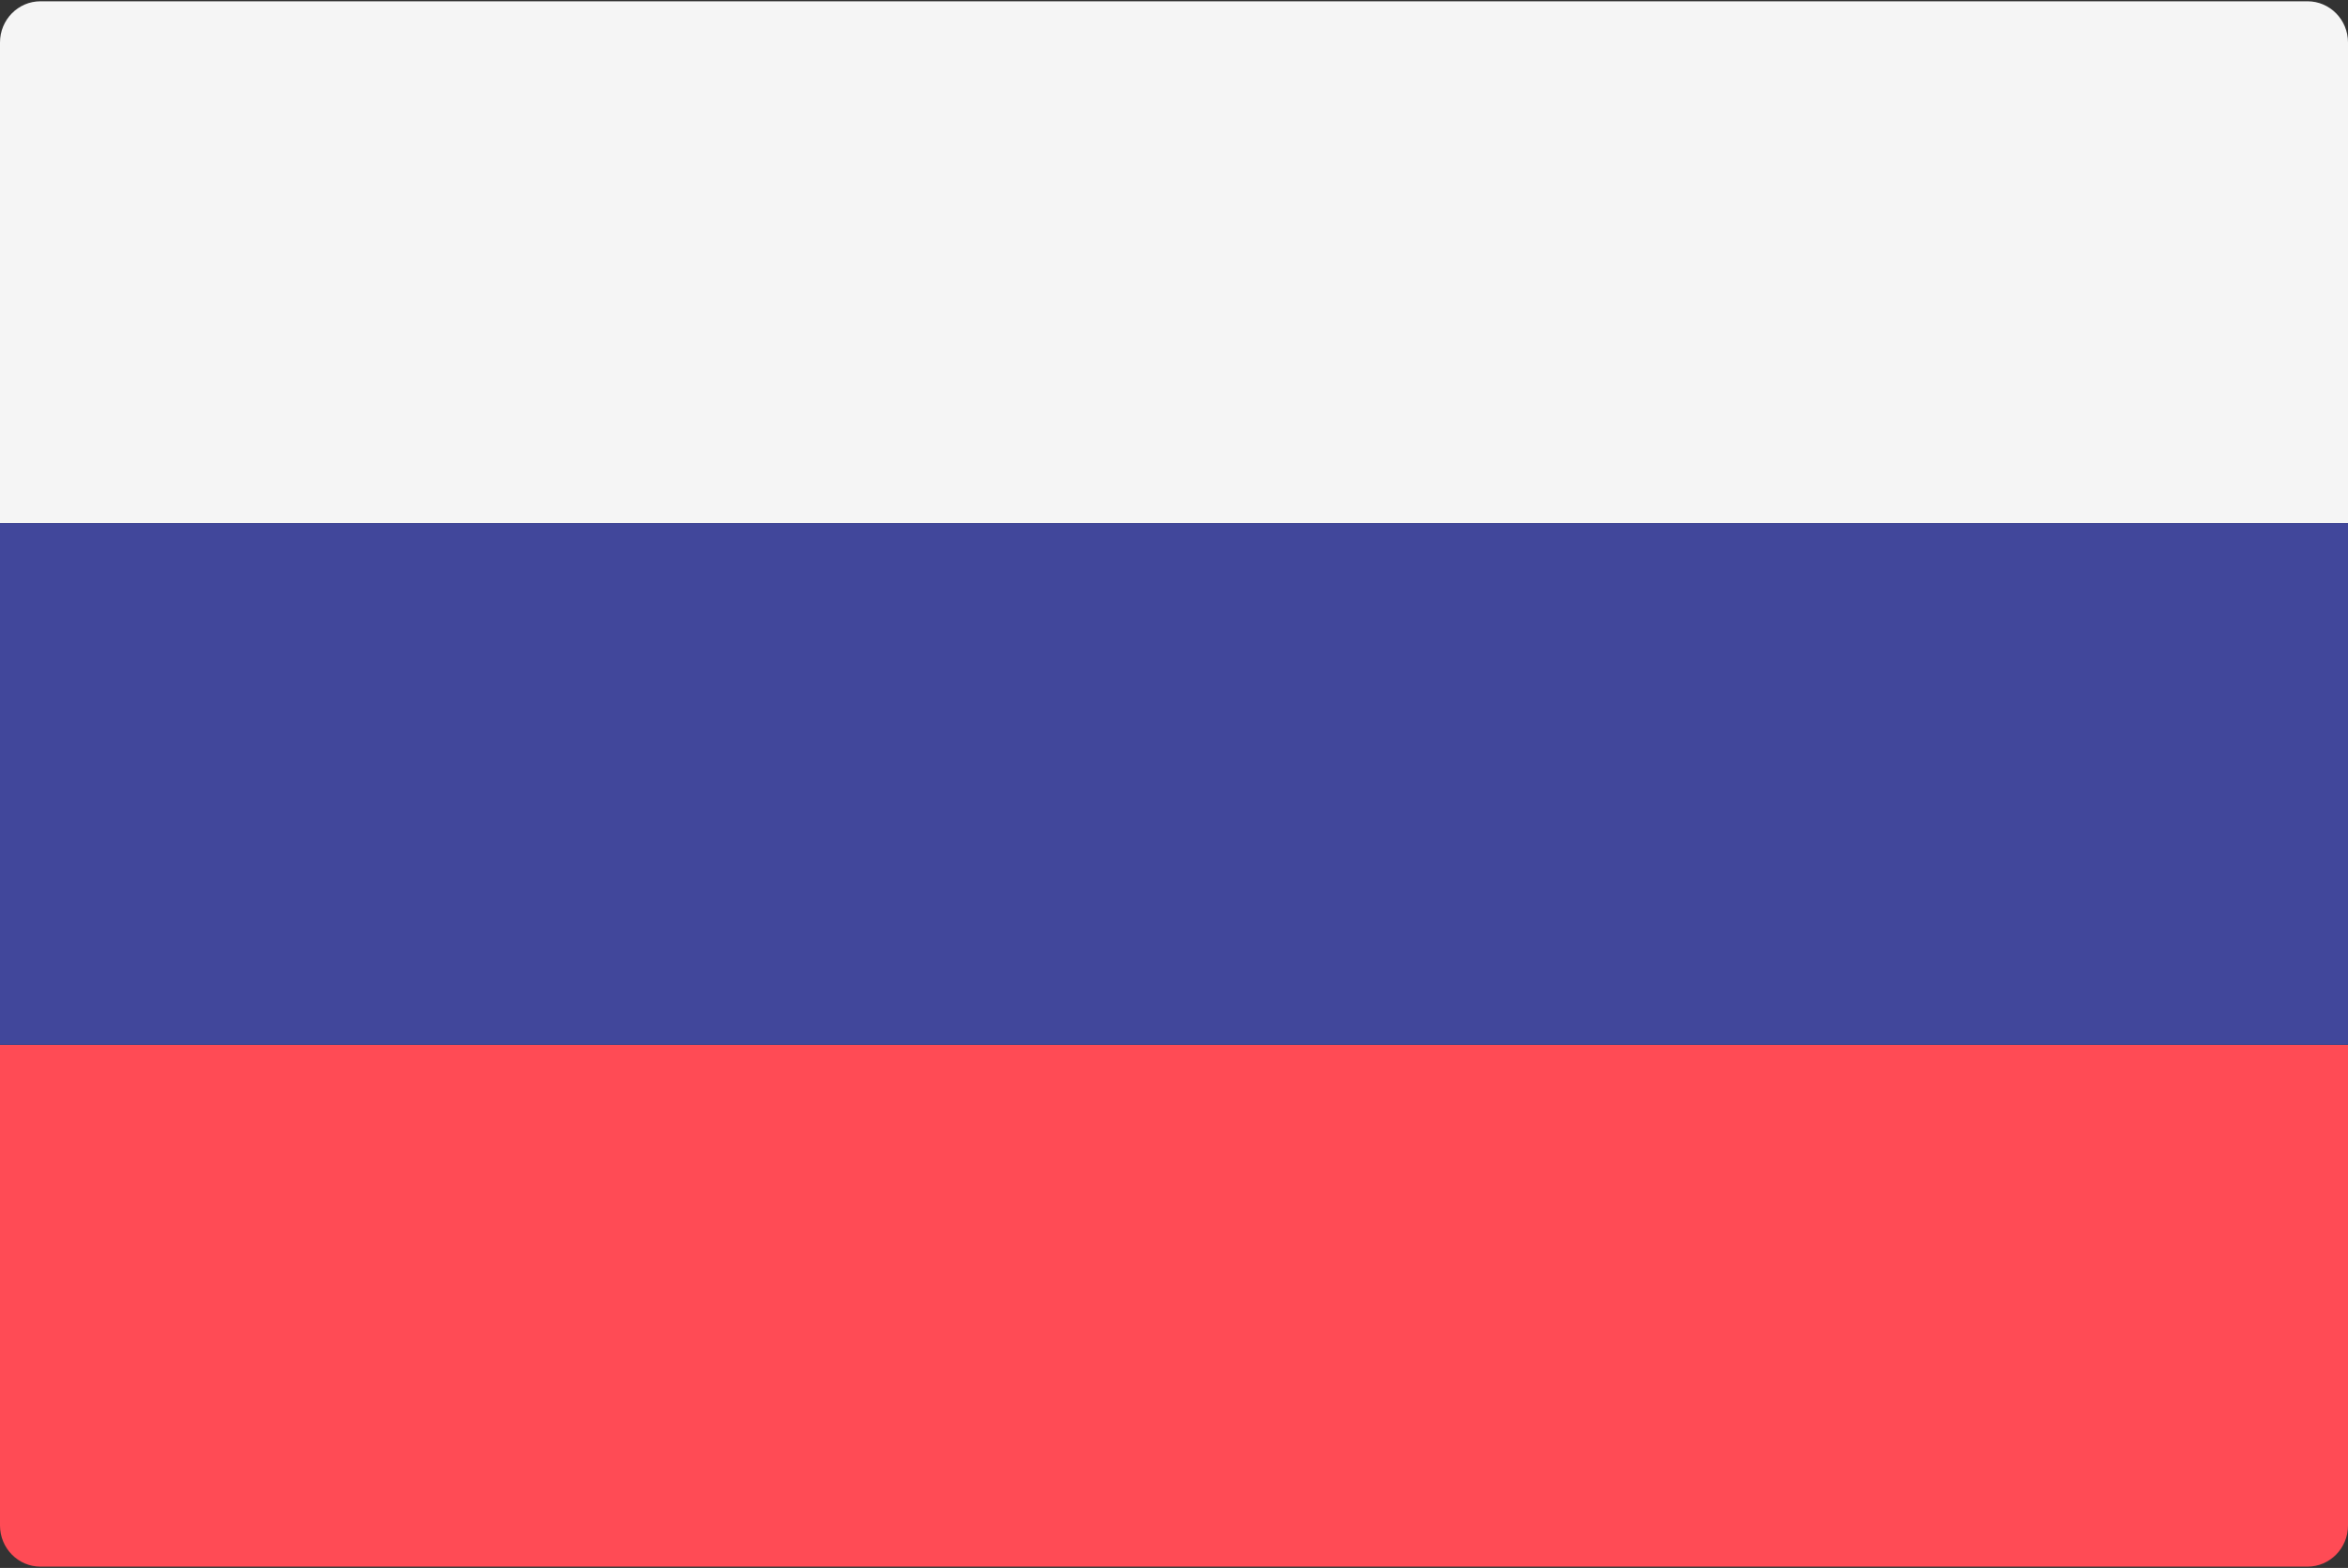
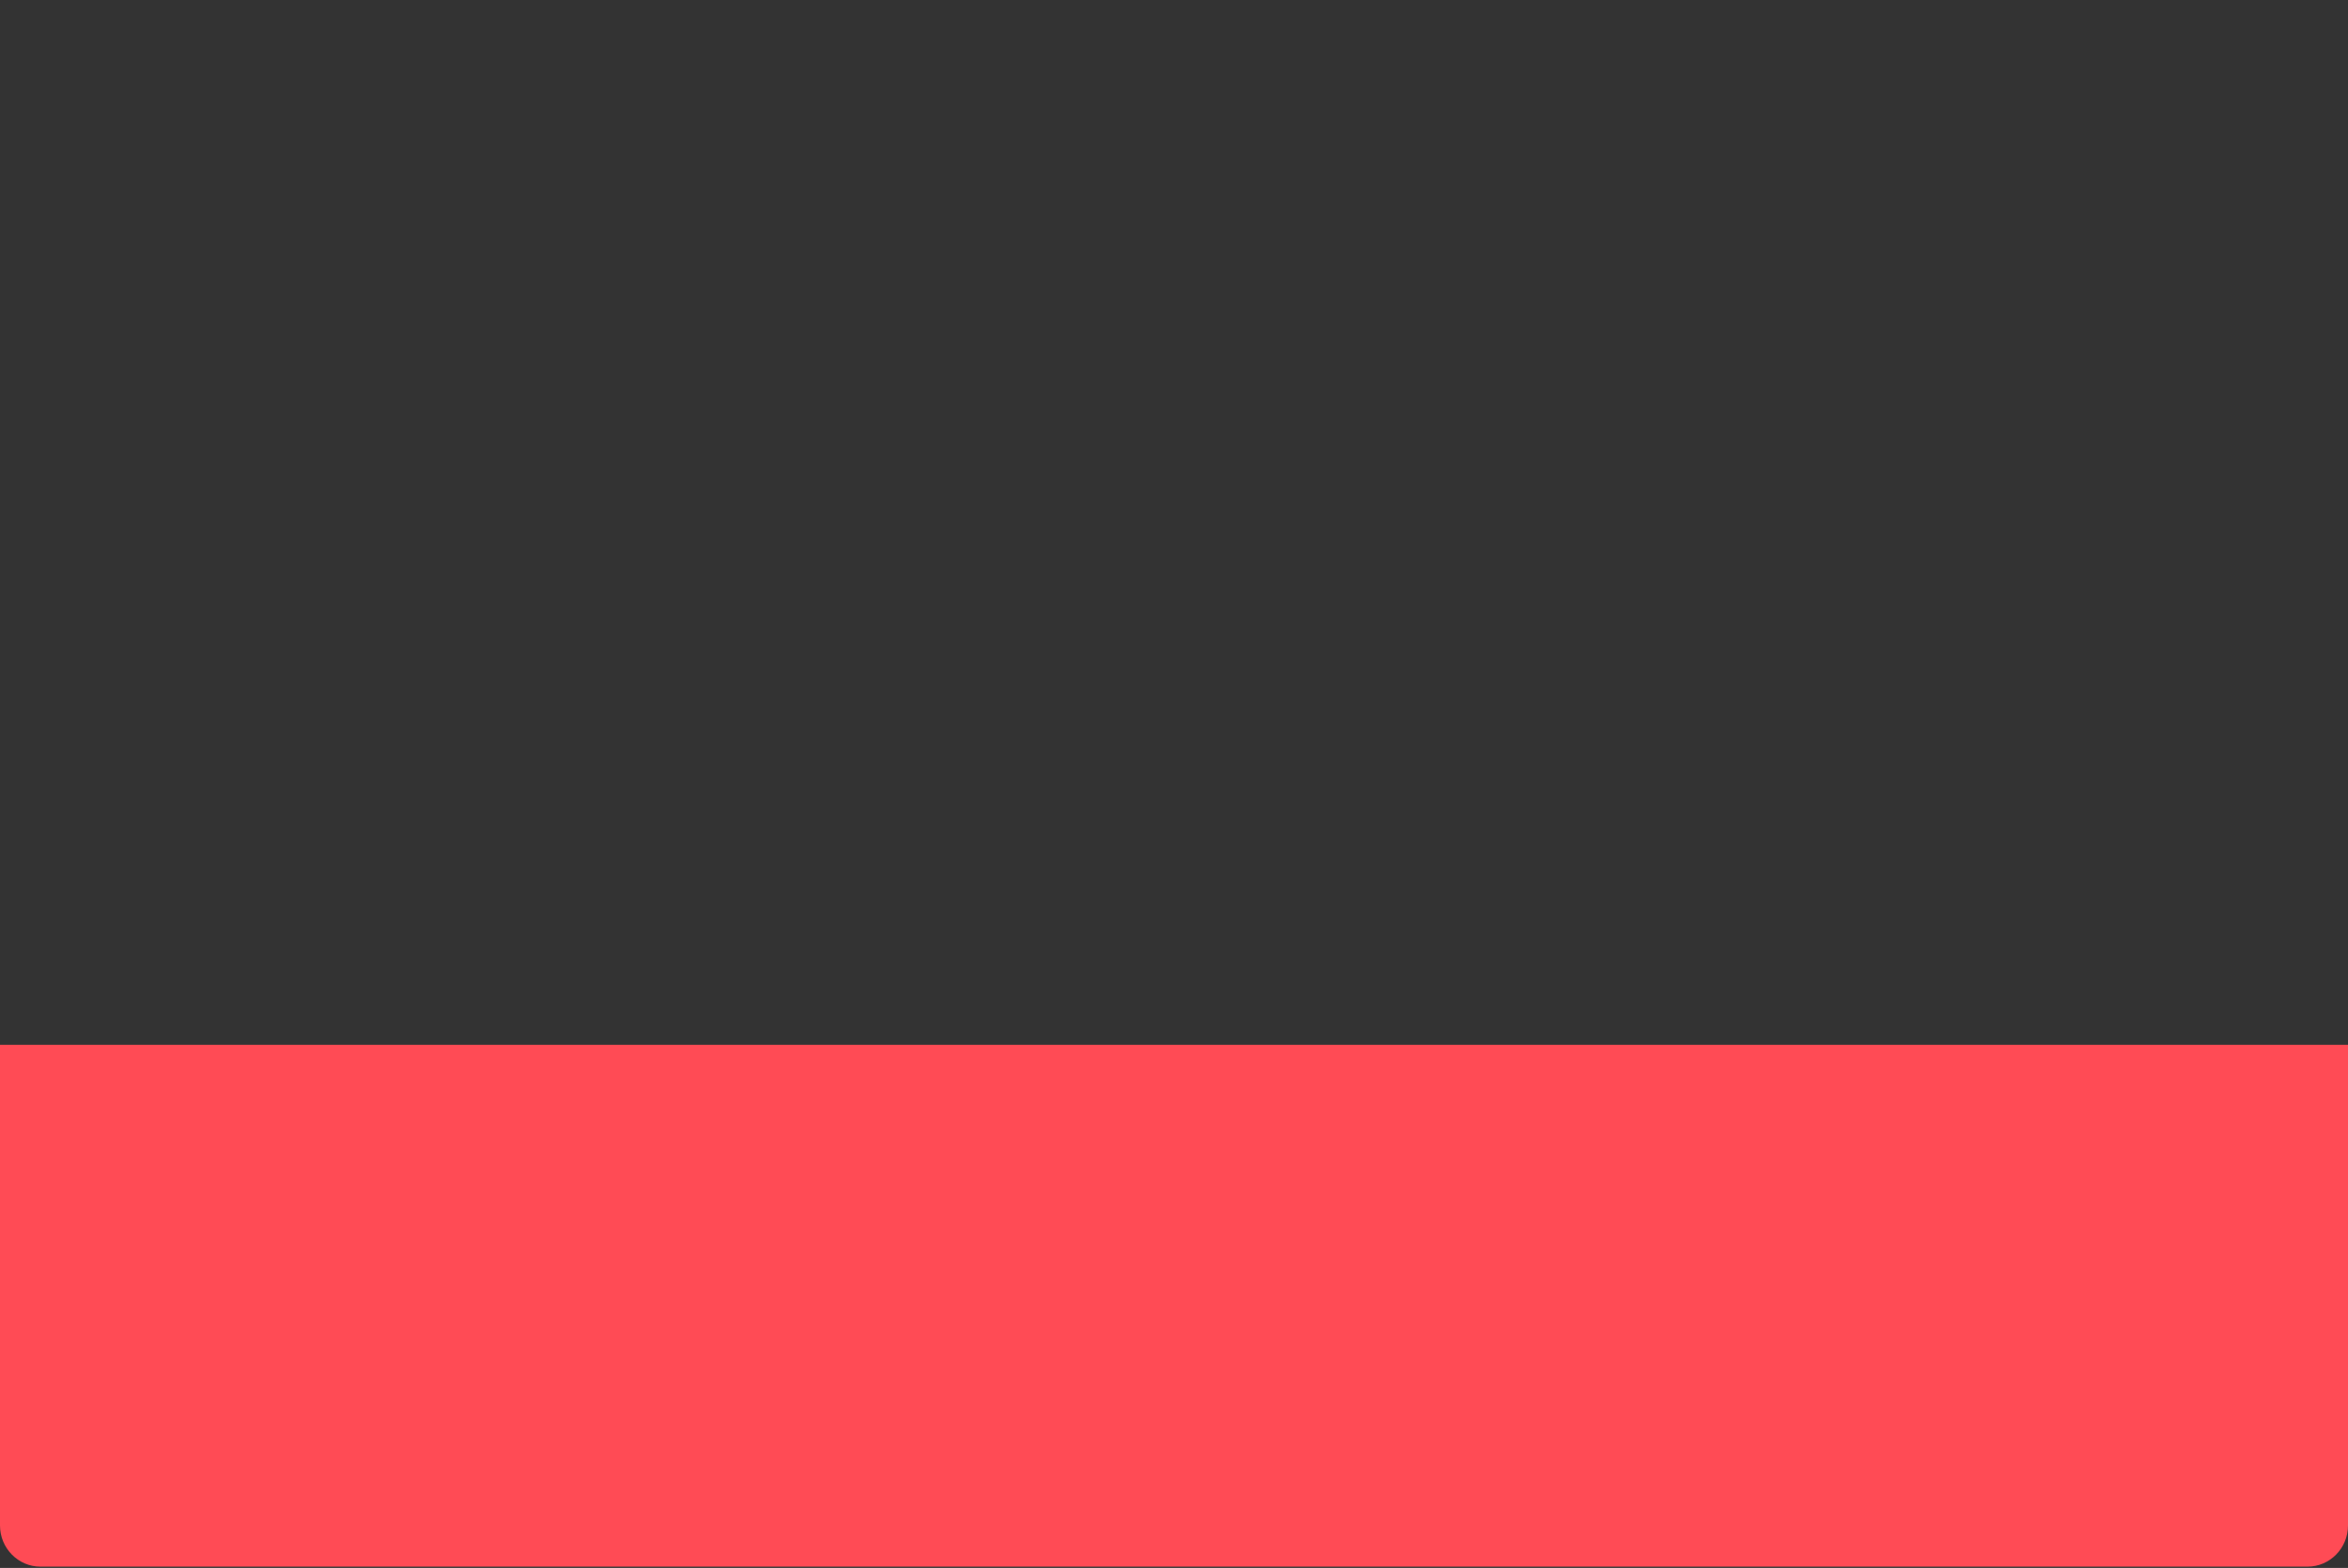
<svg xmlns="http://www.w3.org/2000/svg" width="512" height="342" viewBox="0 0 512 342" fill="none">
  <rect x="0" y="0" width="512" height="342" fill="#333333" stroke="none" />
  <g clip-path="url(#clip0)">
-     <path d="M512 114.095H0V9.266C0 4.304 3.953 0.281 8.828 0.281H503.173C508.048 0.281 512.001 4.304 512.001 9.266L512 114.095Z" fill="#F5F5F5" />
    <path d="M503.172 341.72H8.828C3.953 341.72 0 337.697 0 332.735V227.908H512V332.735C512 337.698 508.047 341.72 503.172 341.72Z" fill="#FF4B55" />
-     <path d="M512 114.092H0V227.899H512V114.092Z" fill="#41479B" />
  </g>
  <defs>
    <clipPath id="clip0">
      <rect width="512" height="342" fill="white" />
    </clipPath>
  </defs>
</svg>